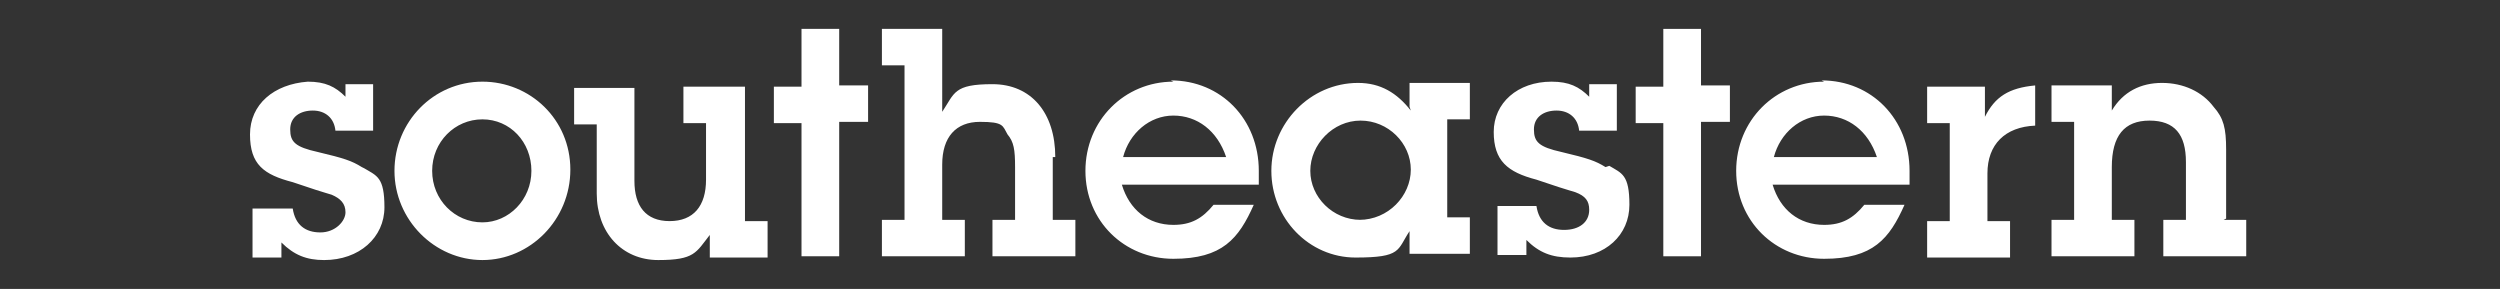
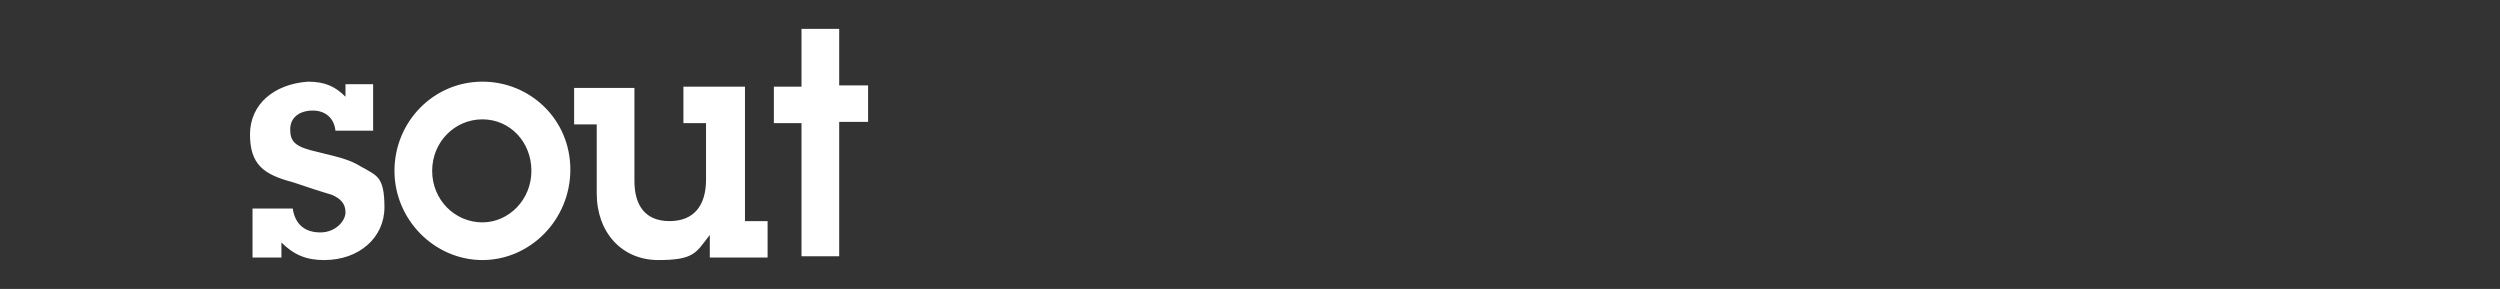
<svg xmlns="http://www.w3.org/2000/svg" id="Layer_1" data-name="Layer 1" version="1.1" viewBox="0 0 199 23">
  <rect x="0" y="0" width="199" height="23" fill="#333333" stroke="none" />
  <defs>
    <style> .cls-1 { fill: #fff; stroke-width: 0px; } </style>
  </defs>
  <path class="cls-1" d="M28.8,13.3c-.8-.5-1.4-.7-3.5-1.2-1.8-.4-2.2-.8-2.2-1.8s.8-1.5,1.8-1.5,1.7.6,1.8,1.6h3v-3.7h-2.2v1c-.8-.8-1.6-1.2-3-1.2-2.7.2-4.6,1.8-4.6,4.2s1.1,3.2,3.4,3.8l.6.2.6.2.6.2c.6.2,1,.3,1.3.4.7.3,1.1.7,1.1,1.4s-.8,1.6-2,1.6-2-.6-2.2-1.9h-3.2v3.9h2.3v-1.2c1,1,2,1.4,3.4,1.4,2.8,0,4.8-1.8,4.8-4.2s-.6-2.5-1.6-3.1M38.4,17.7c-2.2,0-4-1.8-4-4.1s1.8-4.1,4-4.1,3.9,1.8,3.9,4.1-1.8,4.1-3.9,4.1M38.4,6.5c-3.9,0-7,3.2-7,7.1s3.2,7.1,7,7.1,7-3.2,7-7.2-3.2-7-7-7M59.2,6.9h-4.8v2.9h1.8v4.5c0,2.1-1,3.3-2.9,3.3s-2.8-1.2-2.8-3.2v-7.4h-4.8v2.9h1.8v5.5c0,3.1,2,5.3,4.9,5.3s3-.6,4.1-2v1.8h4.6v-2.9h-1.8V6.9h0ZM66.8,9.7h2.3v-2.9h-2.3V2.3h-3v4.6h-2.2v2.9h2.2v10.6h3v-10.6Z" />
-   <path class="cls-1" d="M135.4,9.7h2.3v-2.9h-2.3V2.3h-3v4.6h-2.2v2.9h2.2v10.6h3v-10.6Z" />
-   <path class="cls-1" d="M84,12.5c0-3.5-1.9-5.8-5-5.8s-3,.7-4,2.2V2.3h-4.8v2.9h1.8v12.3h-1.8v2.9h6.6v-2.9h-1.8v-4.4c0-2.2,1.1-3.4,3-3.4s1.8.3,2.2,1c.5.6.6,1.2.6,2.6v4.2h-1.8v2.9h6.6v-2.9h-1.8v-5h0Z" />
-   <path class="cls-1" d="M89.4,12.5c.5-1.9,2.1-3.3,4-3.3s3.5,1.2,4.2,3.3c0,0-8.2,0-8.2,0ZM93.4,6.5c-3.9,0-7,3.1-7,7.1s3.1,7,7,7,5.2-1.6,6.4-4.3h-3.2c-.9,1.1-1.8,1.6-3.2,1.6-2,0-3.5-1.2-4.1-3.2h10.9c0-.5,0-.7,0-1.1,0-4.1-3-7.2-7-7.2M108.3,17.5c-2.2,0-4-1.8-4-3.9s1.8-4,4-4,4,1.8,4,3.9-1.8,4-4.1,4M112.3,8.8c-1.1-1.4-2.4-2.2-4.2-2.2-3.8,0-6.9,3.2-6.9,7s3,6.9,6.7,6.9,3.3-.6,4.3-2.1v1.8h4.8v-2.9h-1.8v-7.8h1.8v-2.9h-4.8v1.9h0ZM127.8,13.3c-.8-.5-1.4-.7-3.5-1.2-1.8-.4-2.2-.8-2.2-1.8s.8-1.5,1.8-1.5,1.7.6,1.8,1.6h3v-3.7h-2.2v1c-.8-.8-1.6-1.2-3-1.2-2.7,0-4.6,1.7-4.6,4s1.1,3.2,3.4,3.8l.6.2.6.2.6.2c.6.2,1,.3,1.3.4.8.3,1.1.7,1.1,1.4,0,1-.8,1.6-2,1.6s-2-.6-2.2-1.9h-3.1v3.9h2.3v-1.2c1,1,2,1.4,3.5,1.4,2.8,0,4.7-1.8,4.7-4.2s-.6-2.5-1.6-3.1M141.2,12.5c.5-1.9,2.1-3.3,4-3.3s3.5,1.2,4.2,3.3c0,0-8.2,0-8.2,0ZM145.2,6.5c-3.9,0-7,3.1-7,7.1s3.1,7,7,7,5.2-1.6,6.4-4.3h-3.2c-.9,1.1-1.8,1.6-3.2,1.6-2,0-3.5-1.2-4.1-3.2h10.9v-1.1c0-4.1-3-7.2-7-7.2M158,9.2v-2.3h-4.6v2.9h1.8v7.8h-1.8v2.9h6.6v-2.9h-1.8v-3.8c0-2.3,1.4-3.7,3.8-3.8v-3.2c-2.1.2-3.2.9-4,2.5M177.2,17.4v-5.5c0-1.7-.2-2.5-1-3.4-.9-1.2-2.4-1.9-4.1-1.9s-3.1.7-4,2.2v-2h-4.8v2.9h1.8v7.8h-1.8v2.9h6.6v-2.9h-1.8v-4.2c0-2.5,1-3.7,3-3.7s2.9,1.1,2.9,3.3v4.6h-1.8v2.9h6.6v-2.9h-1.8,0Z" />
</svg>